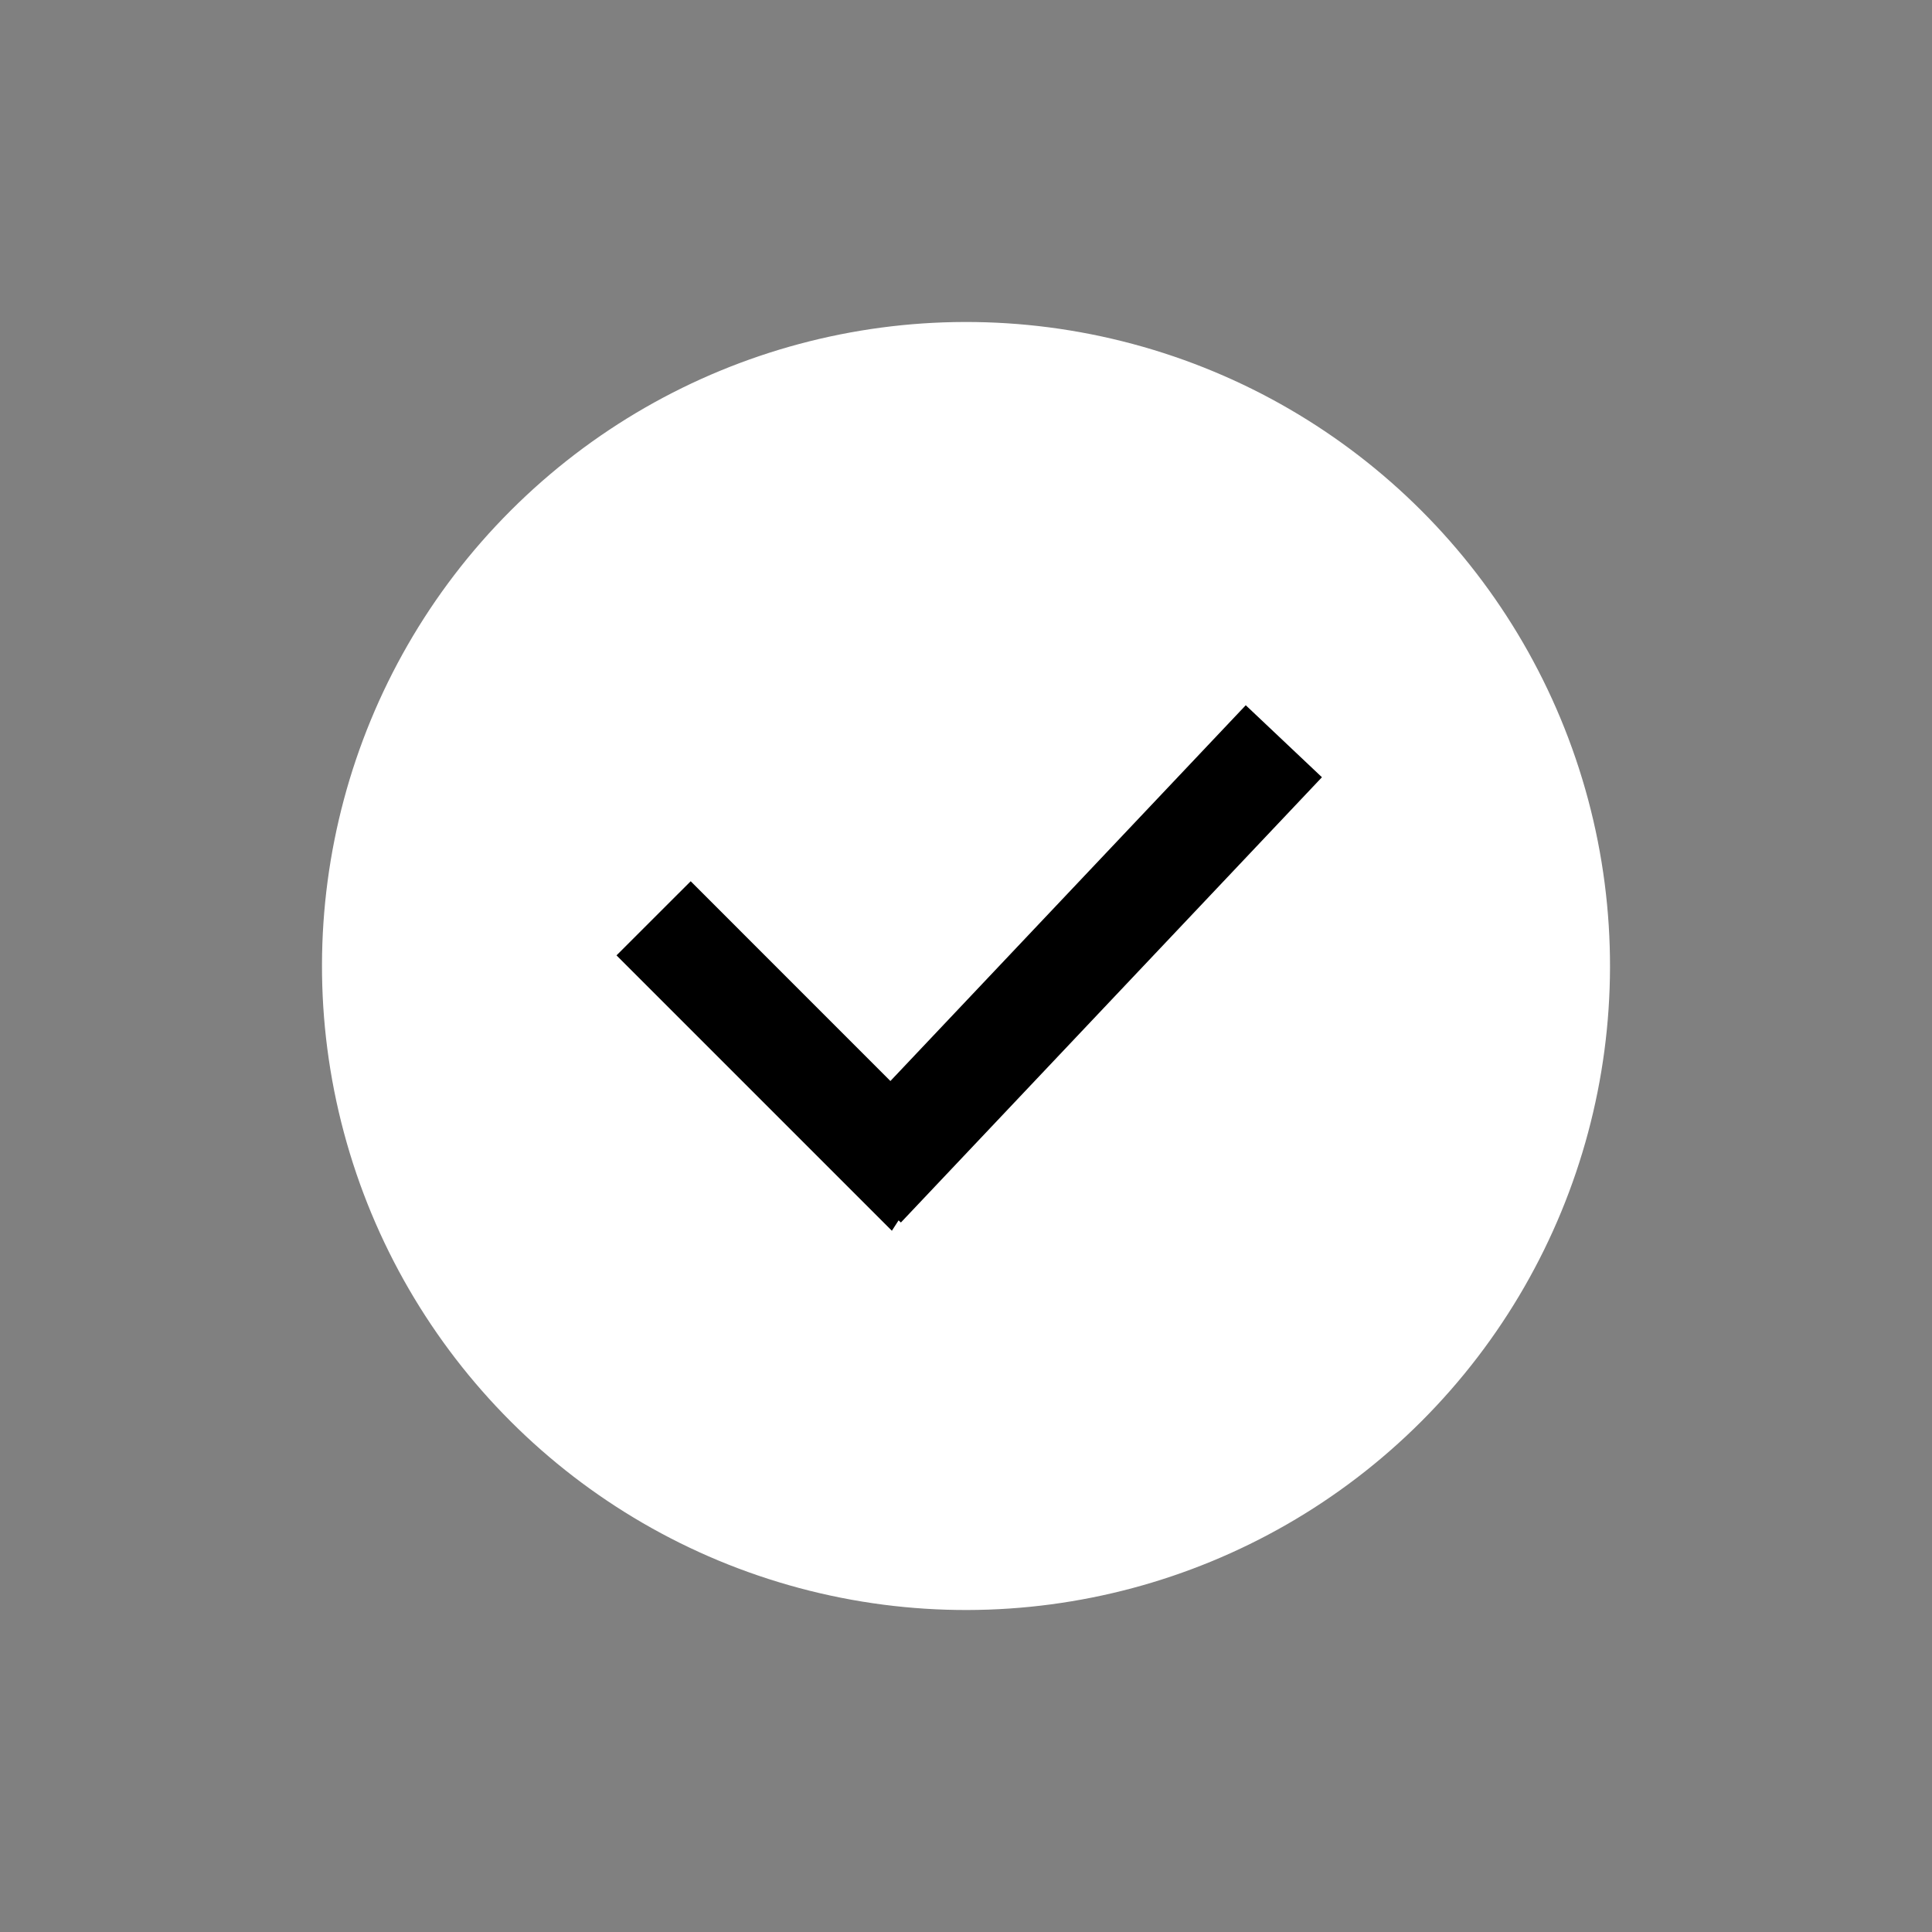
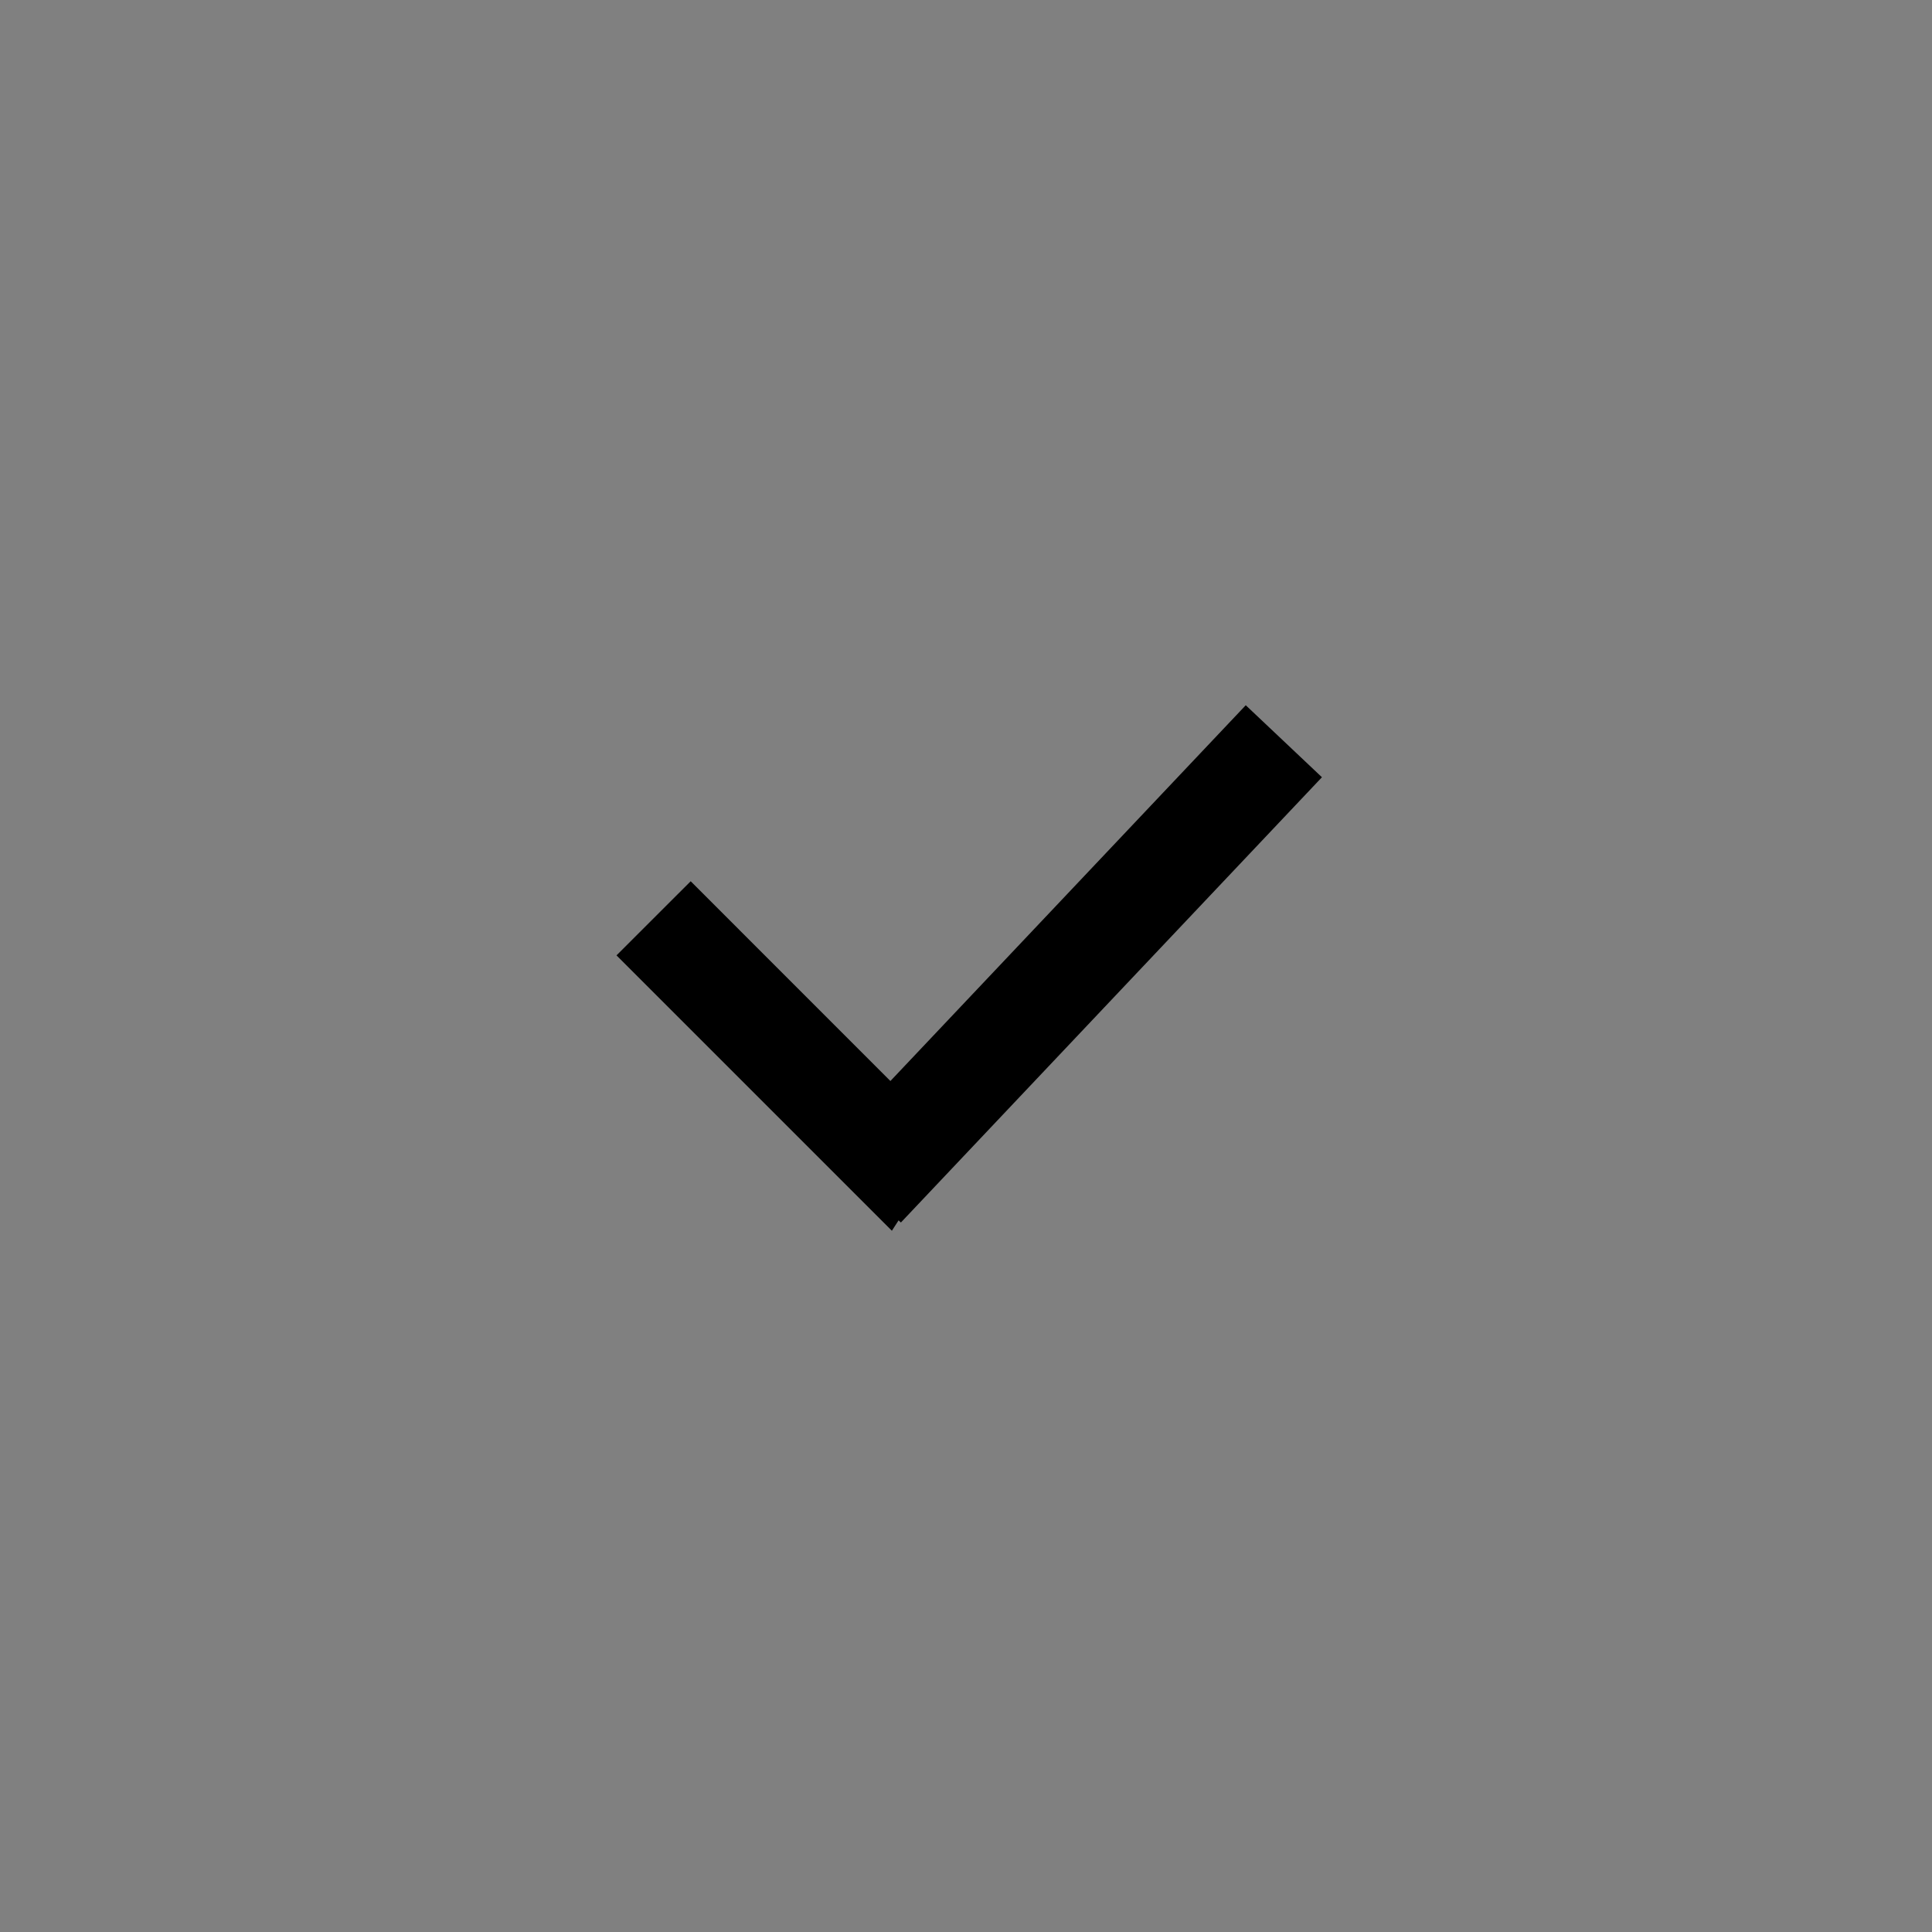
<svg xmlns="http://www.w3.org/2000/svg" width="30" height="30" viewBox="0 0 30 30" fill="none">
  <rect x="0" y="0" width="30" height="30" fill="#808080" stroke="none" />
-   <circle cx="15" cy="15" r="10" transform="rotate(45 15 15)" fill="white" />
  <path fill-rule="evenodd" clip-rule="evenodd" d="M13.989 18.983L20.527 12.069L19.344 10.951L13.826 16.786L10.725 13.684L9.573 14.835L13.849 19.111L13.953 18.95L13.989 18.983Z" fill="black" />
</svg>